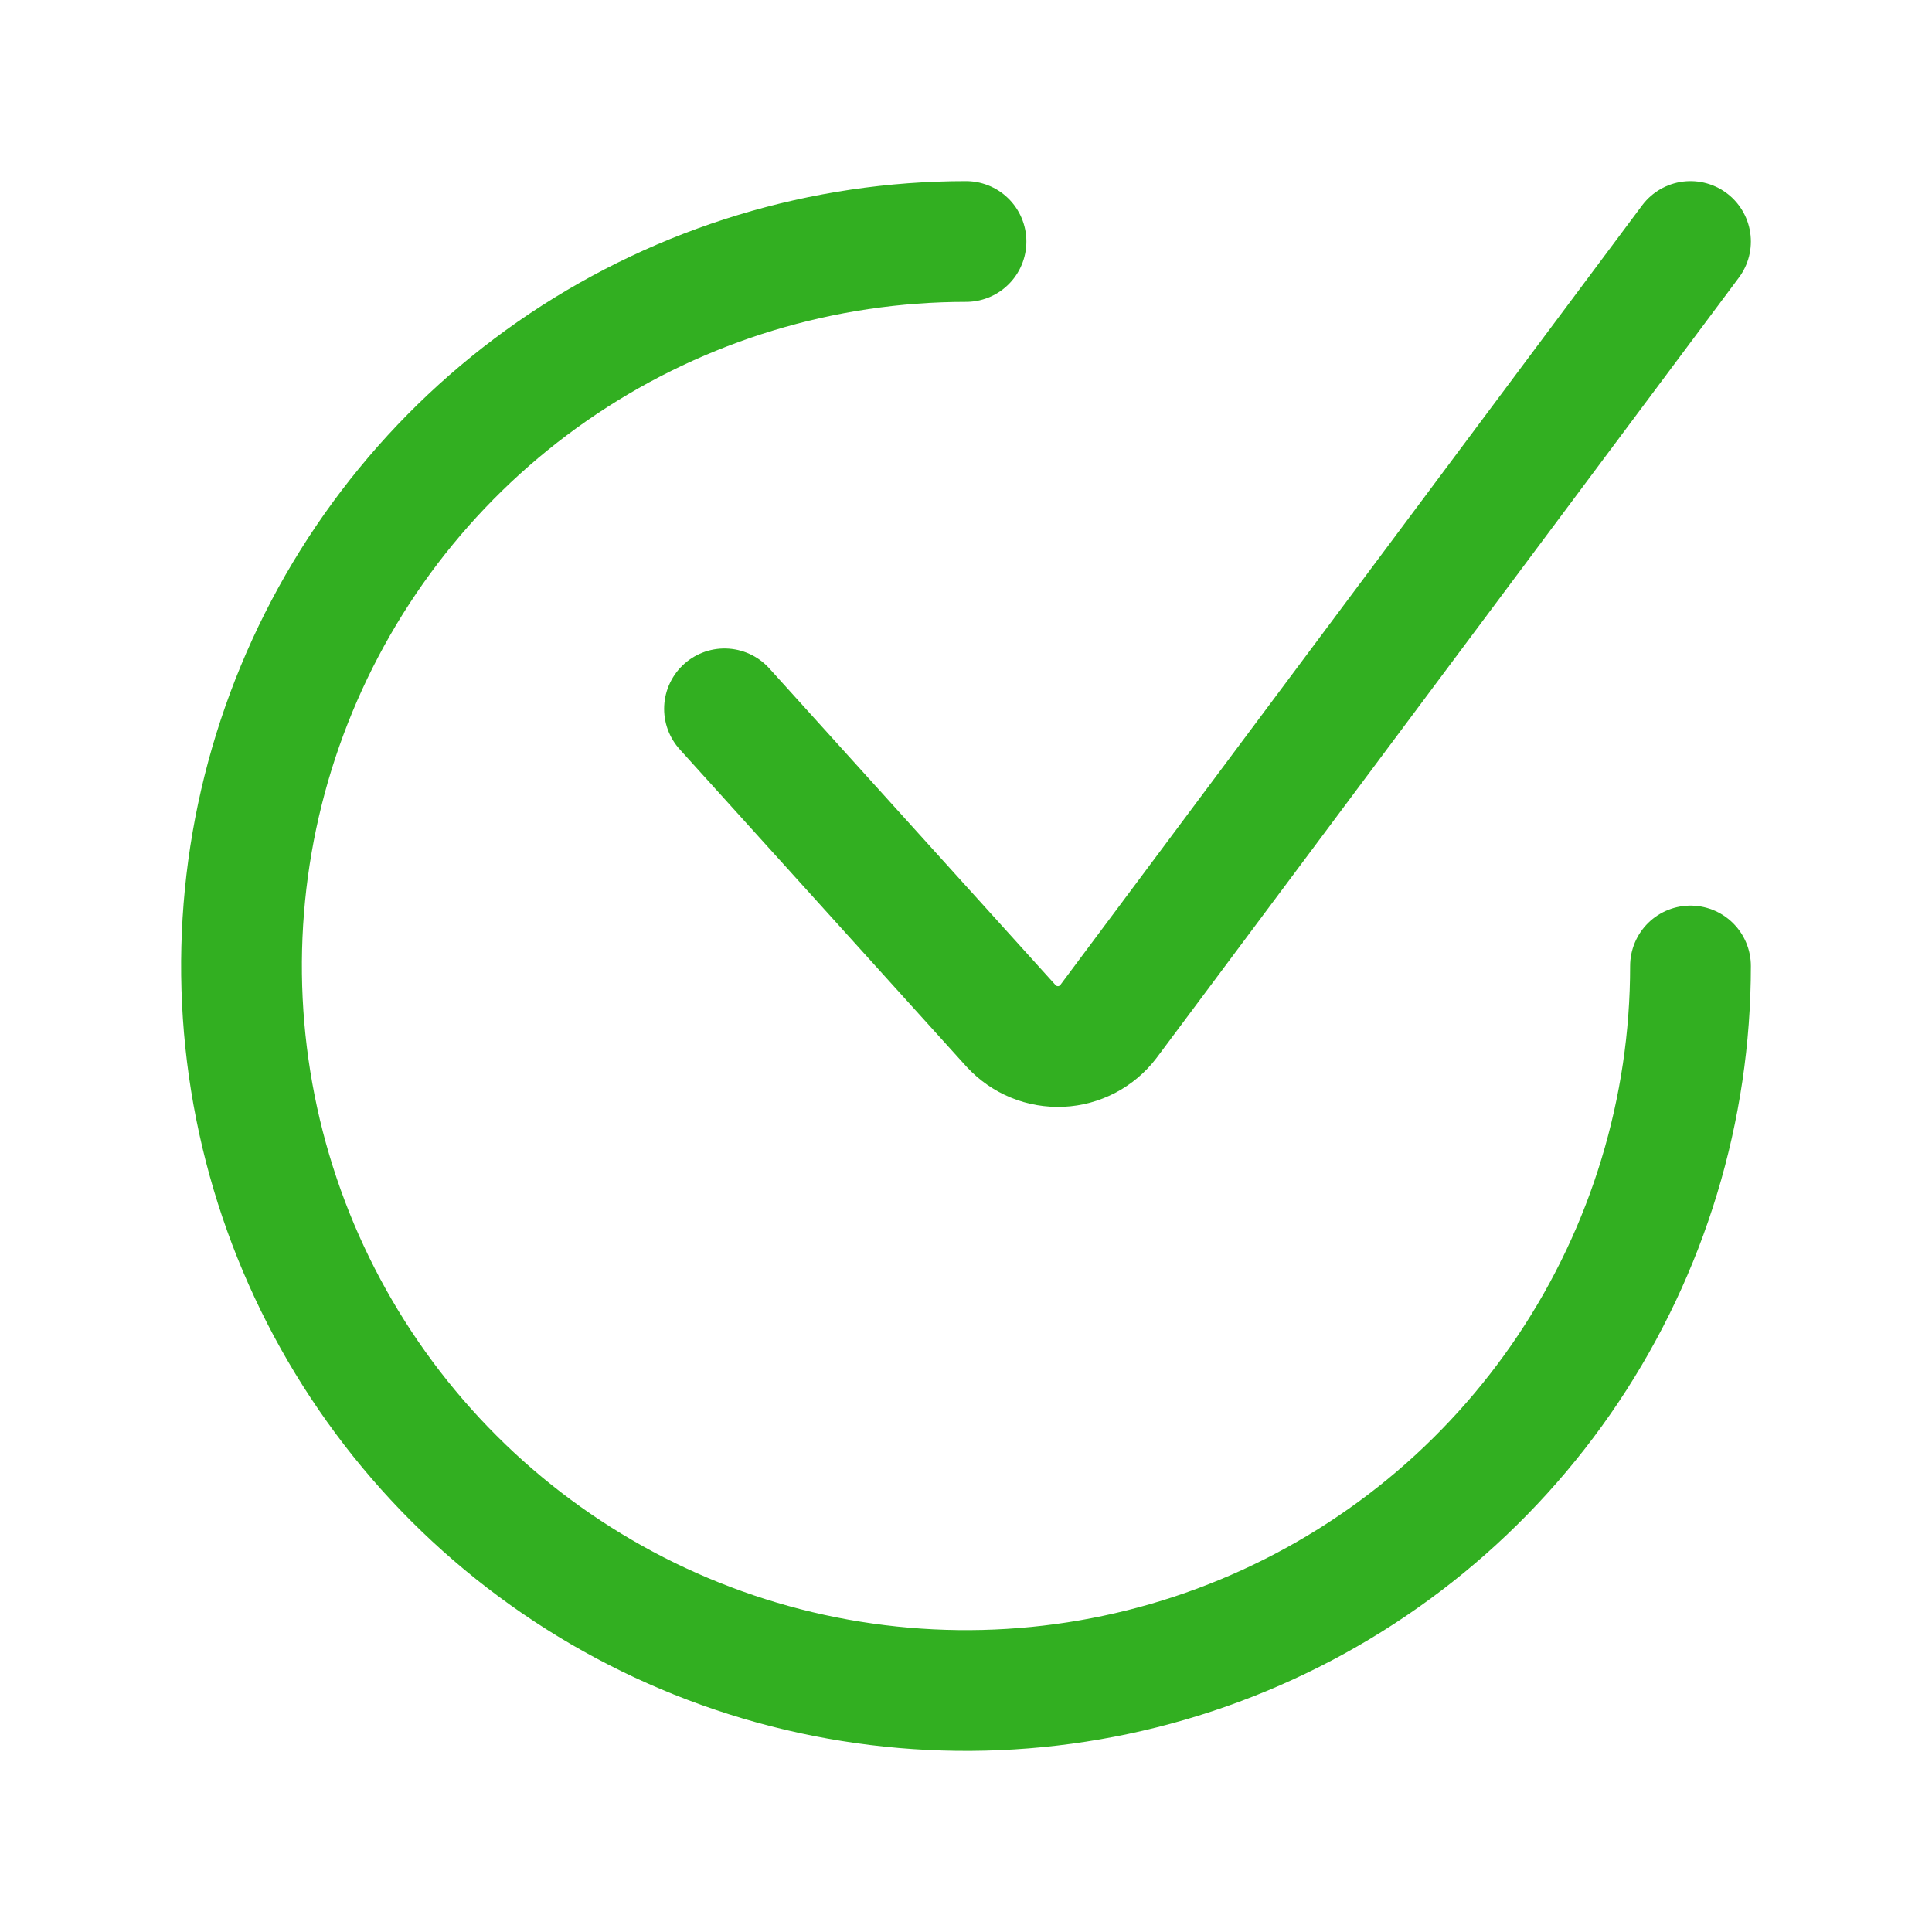
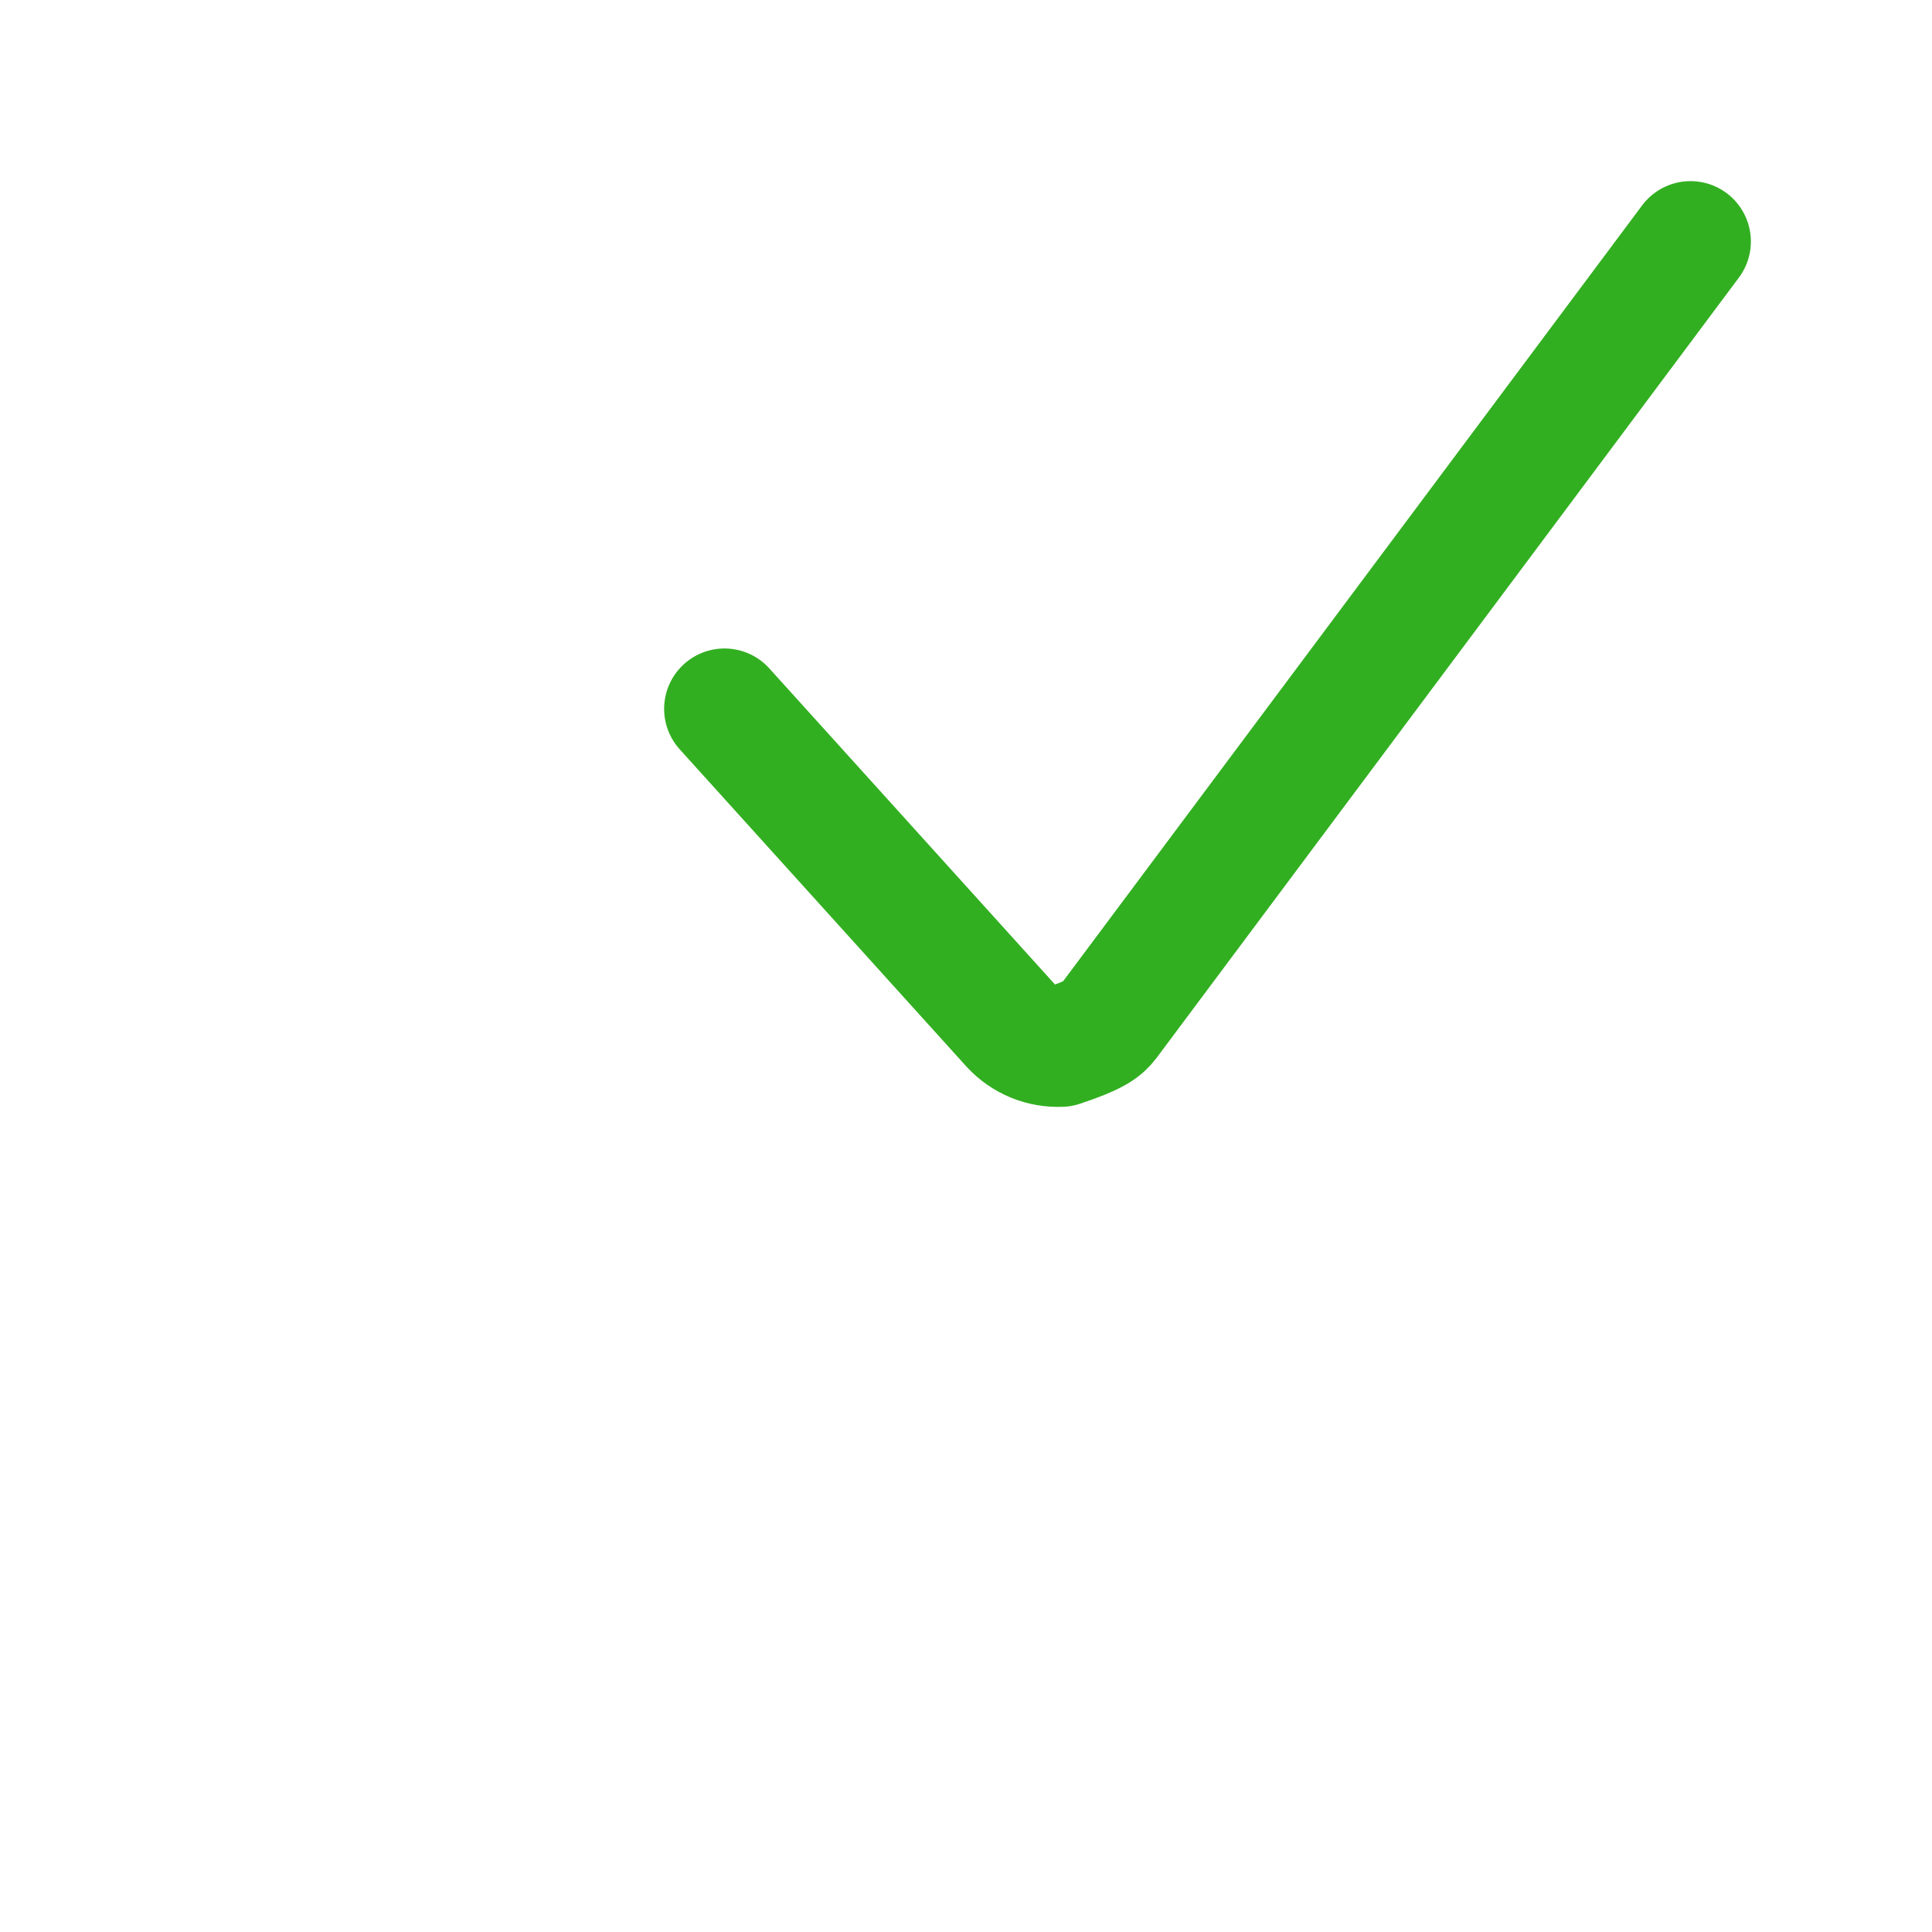
<svg xmlns="http://www.w3.org/2000/svg" width="20" height="20" viewBox="0 0 20 20" fill="none">
-   <path d="M7.5 7.338L10.468 10.622C10.533 10.692 10.613 10.748 10.701 10.784C10.79 10.821 10.886 10.837 10.982 10.833C11.077 10.829 11.171 10.803 11.256 10.759C11.341 10.714 11.415 10.652 11.473 10.576L17.5 2.5" stroke="#32AF21" stroke-width="1.25" stroke-linecap="round" stroke-linejoin="round" />
-   <path d="M17.5 10C17.5 11.483 17.06 12.933 16.236 14.167C15.412 15.4 14.241 16.361 12.87 16.929C11.5 17.497 9.992 17.645 8.537 17.356C7.082 17.067 5.746 16.352 4.697 15.303C3.648 14.254 2.933 12.918 2.644 11.463C2.355 10.008 2.503 8.5 3.071 7.13C3.639 5.759 4.6 4.588 5.833 3.764C7.067 2.94 8.517 2.5 10 2.5" stroke="#32AF21" stroke-width="1.25" stroke-linecap="round" stroke-linejoin="round" />
+   <path d="M7.5 7.338L10.468 10.622C10.533 10.692 10.613 10.748 10.701 10.784C10.79 10.821 10.886 10.837 10.982 10.833C11.341 10.714 11.415 10.652 11.473 10.576L17.5 2.5" stroke="#32AF21" stroke-width="1.25" stroke-linecap="round" stroke-linejoin="round" />
</svg>